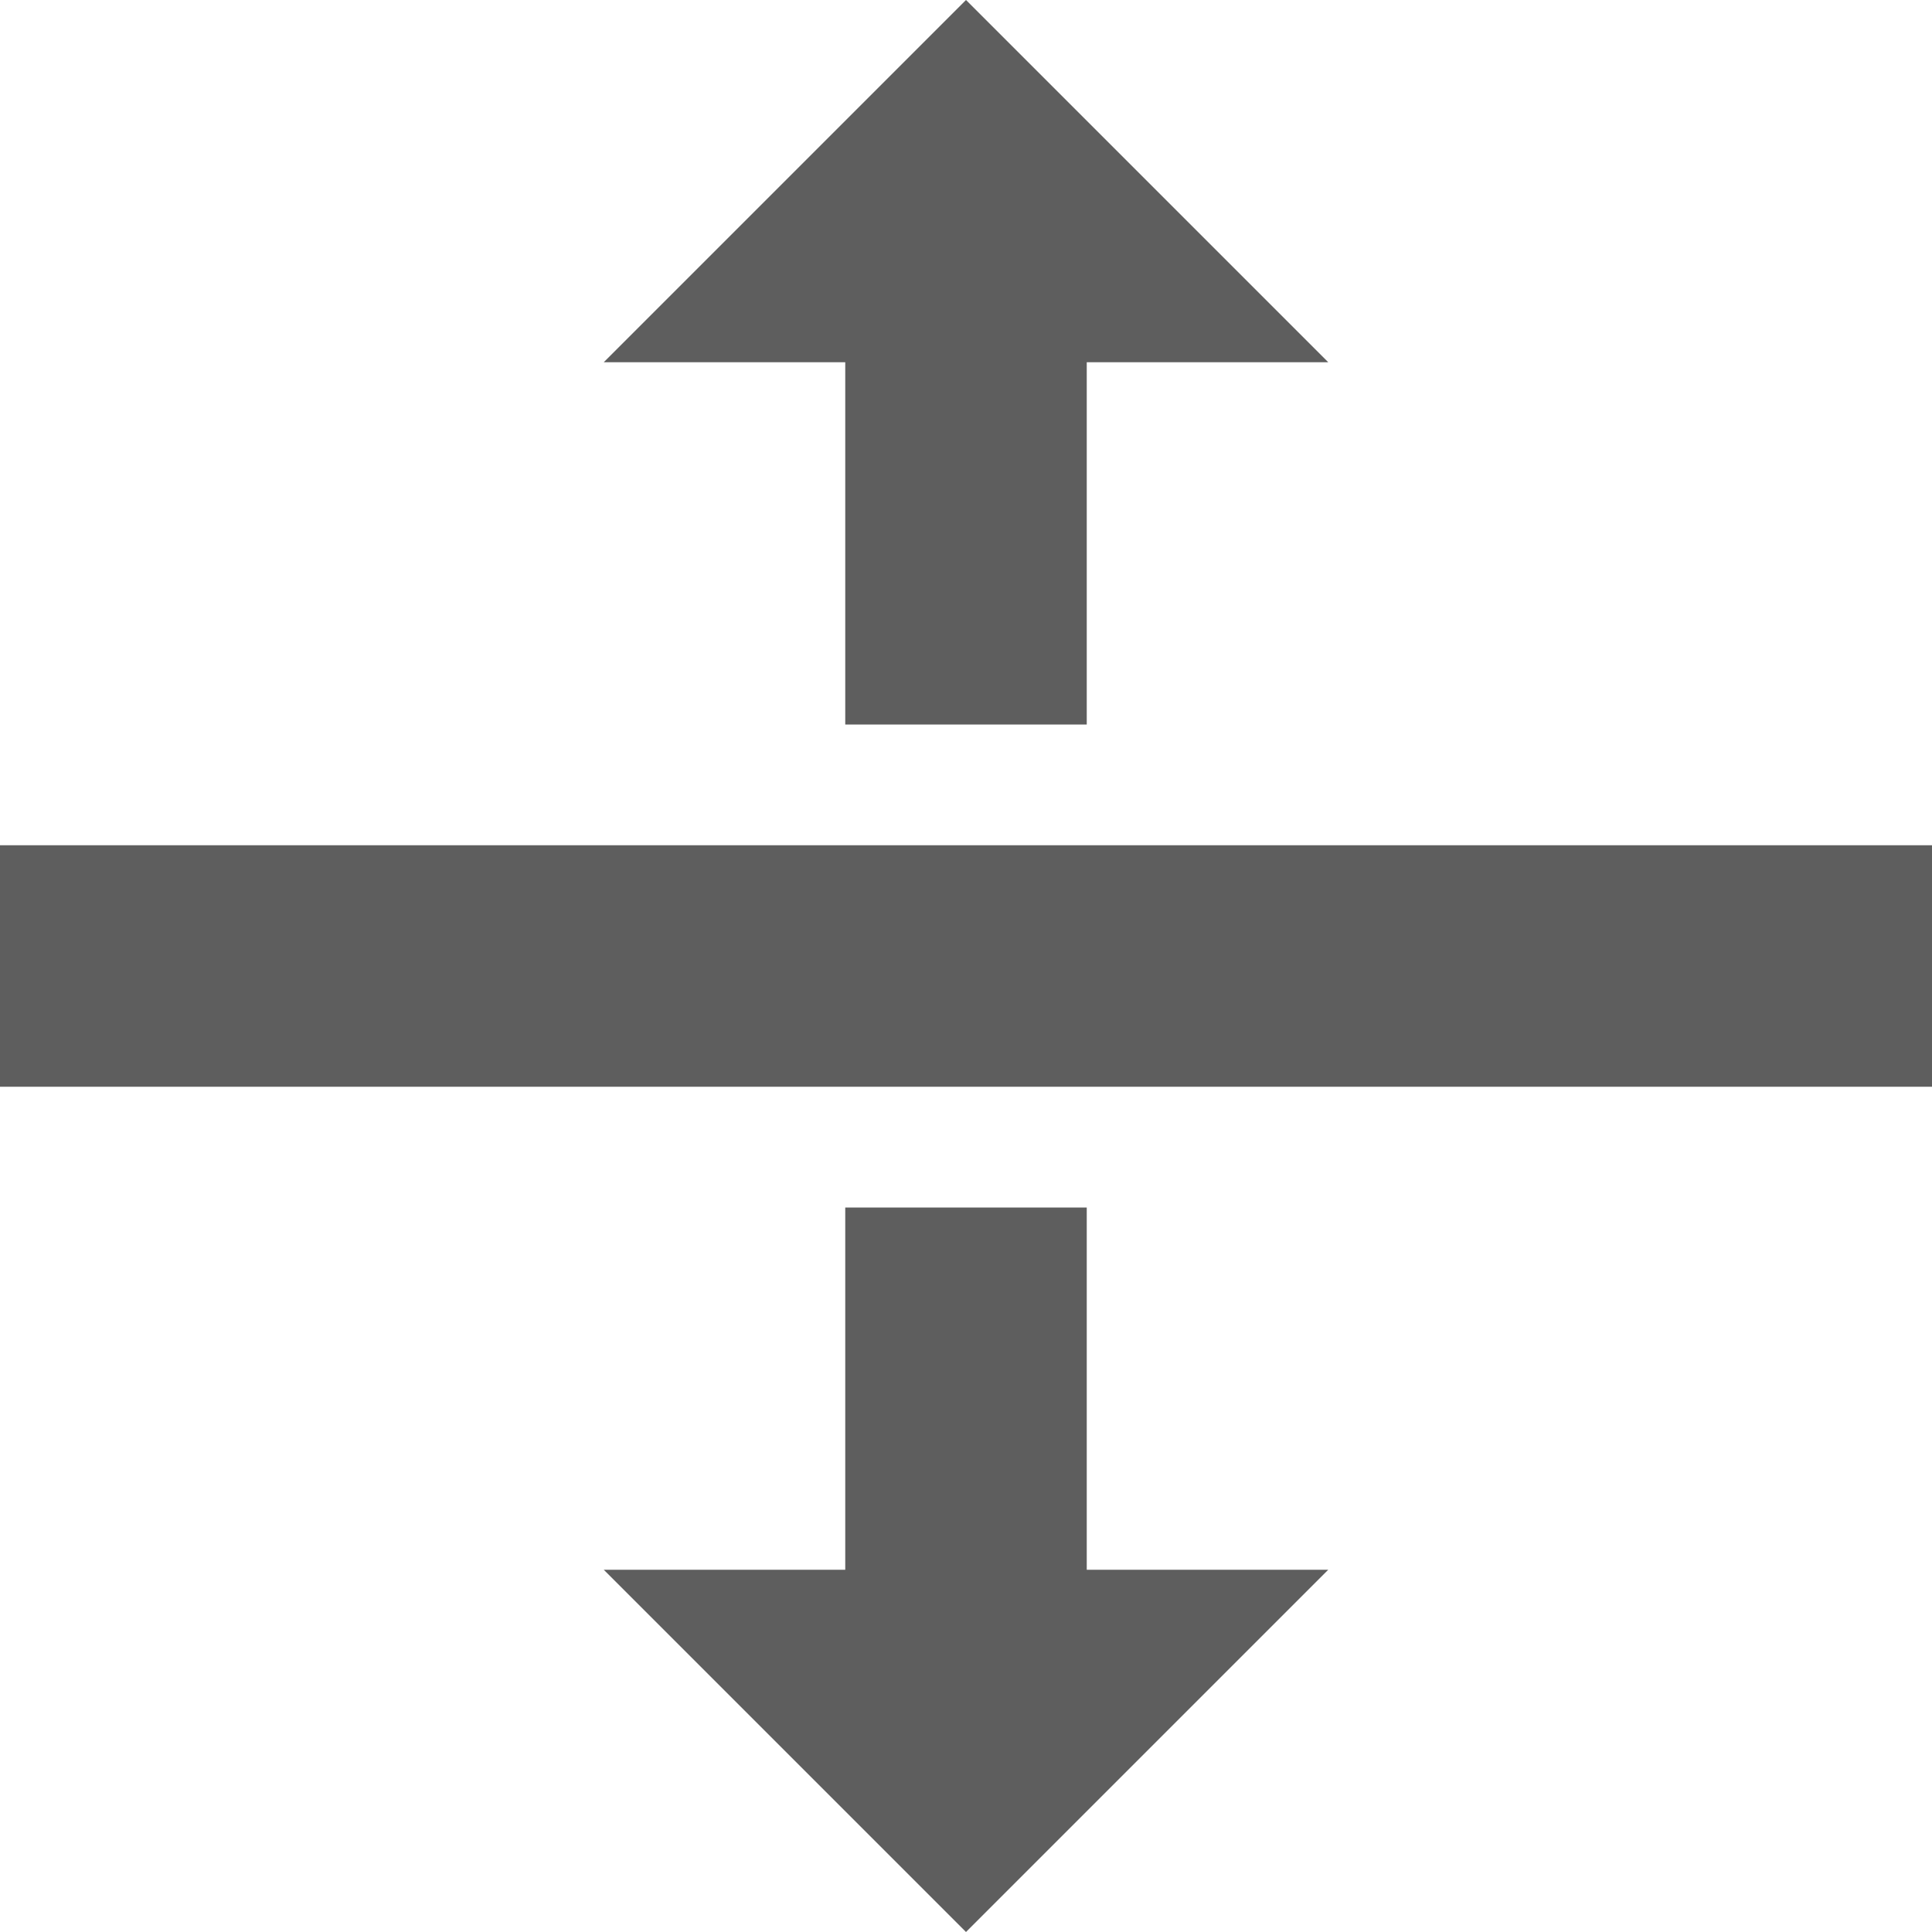
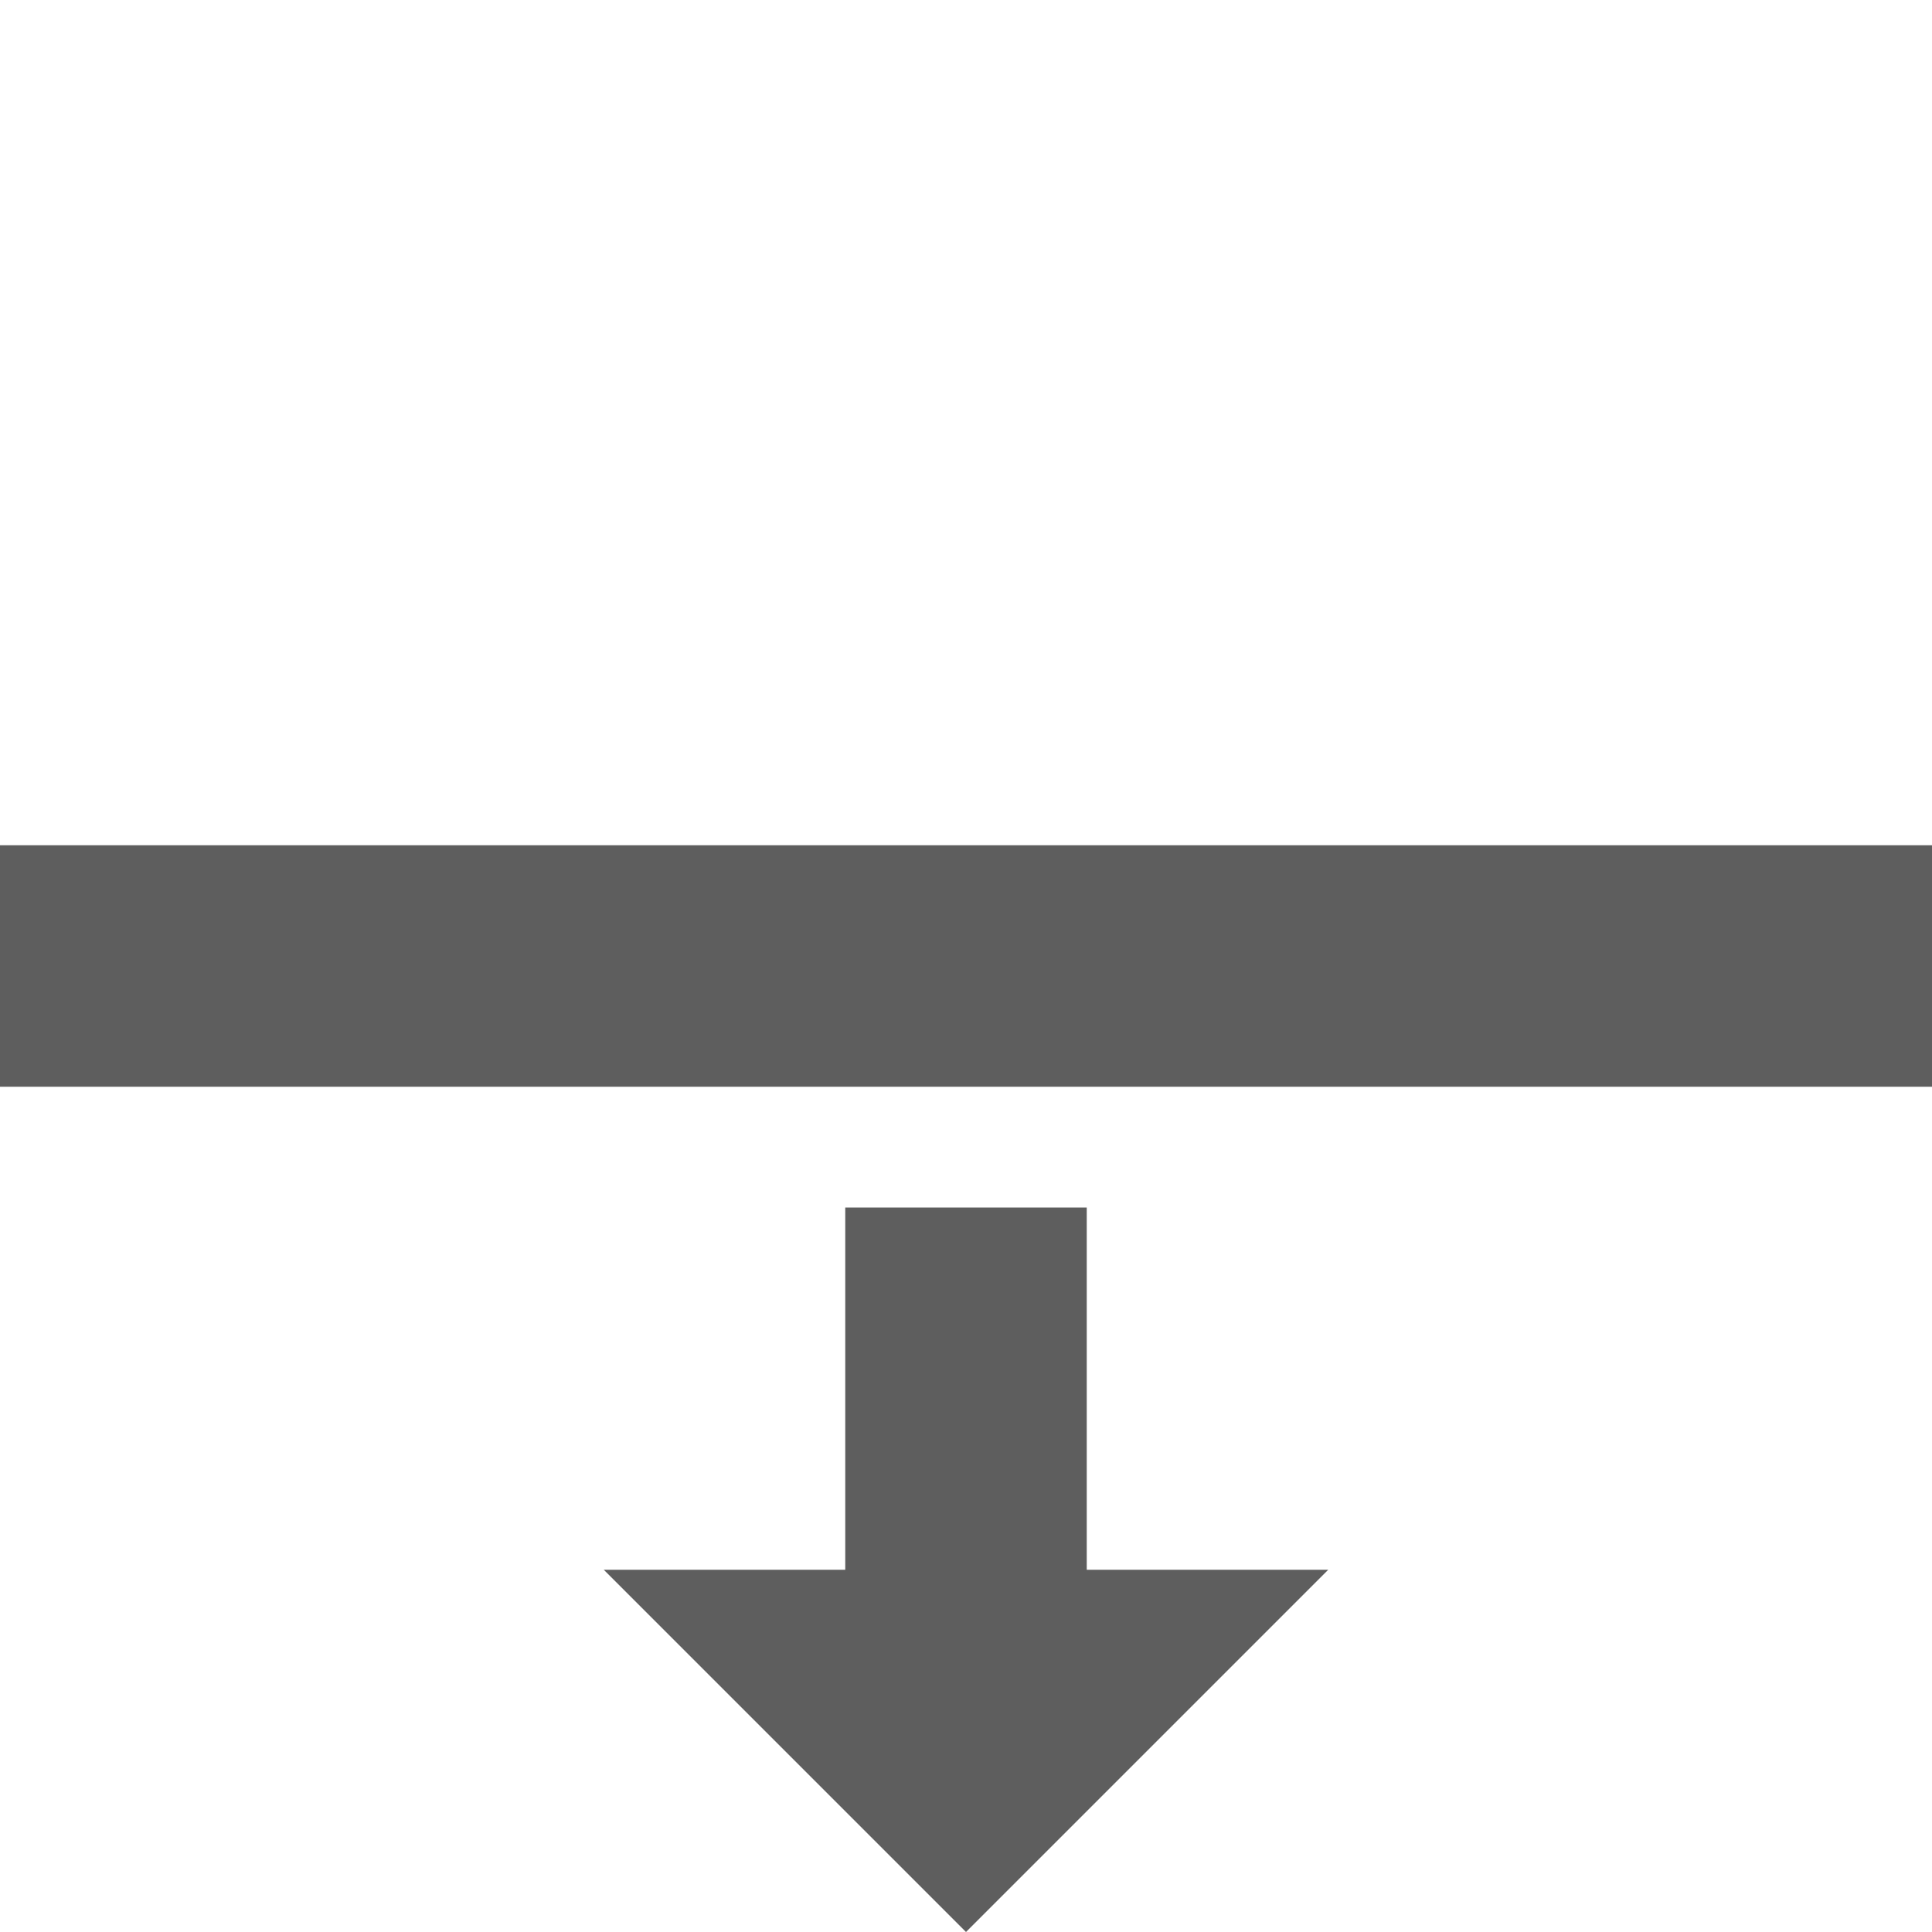
<svg xmlns="http://www.w3.org/2000/svg" version="1.1" width="16" height="16" viewBox="0 0 16 16">
  <path fill="#5E5E5E" d="M0 7h16v2h-16v-2z" />
-   <path fill="#5E5E5E" d="M7 6h2v-3h2l-3-3-3 3h2z" />
  <path fill="#5E5E5E" d="M9 10h-2v3h-2l3 3 3-3h-2z" />
</svg>